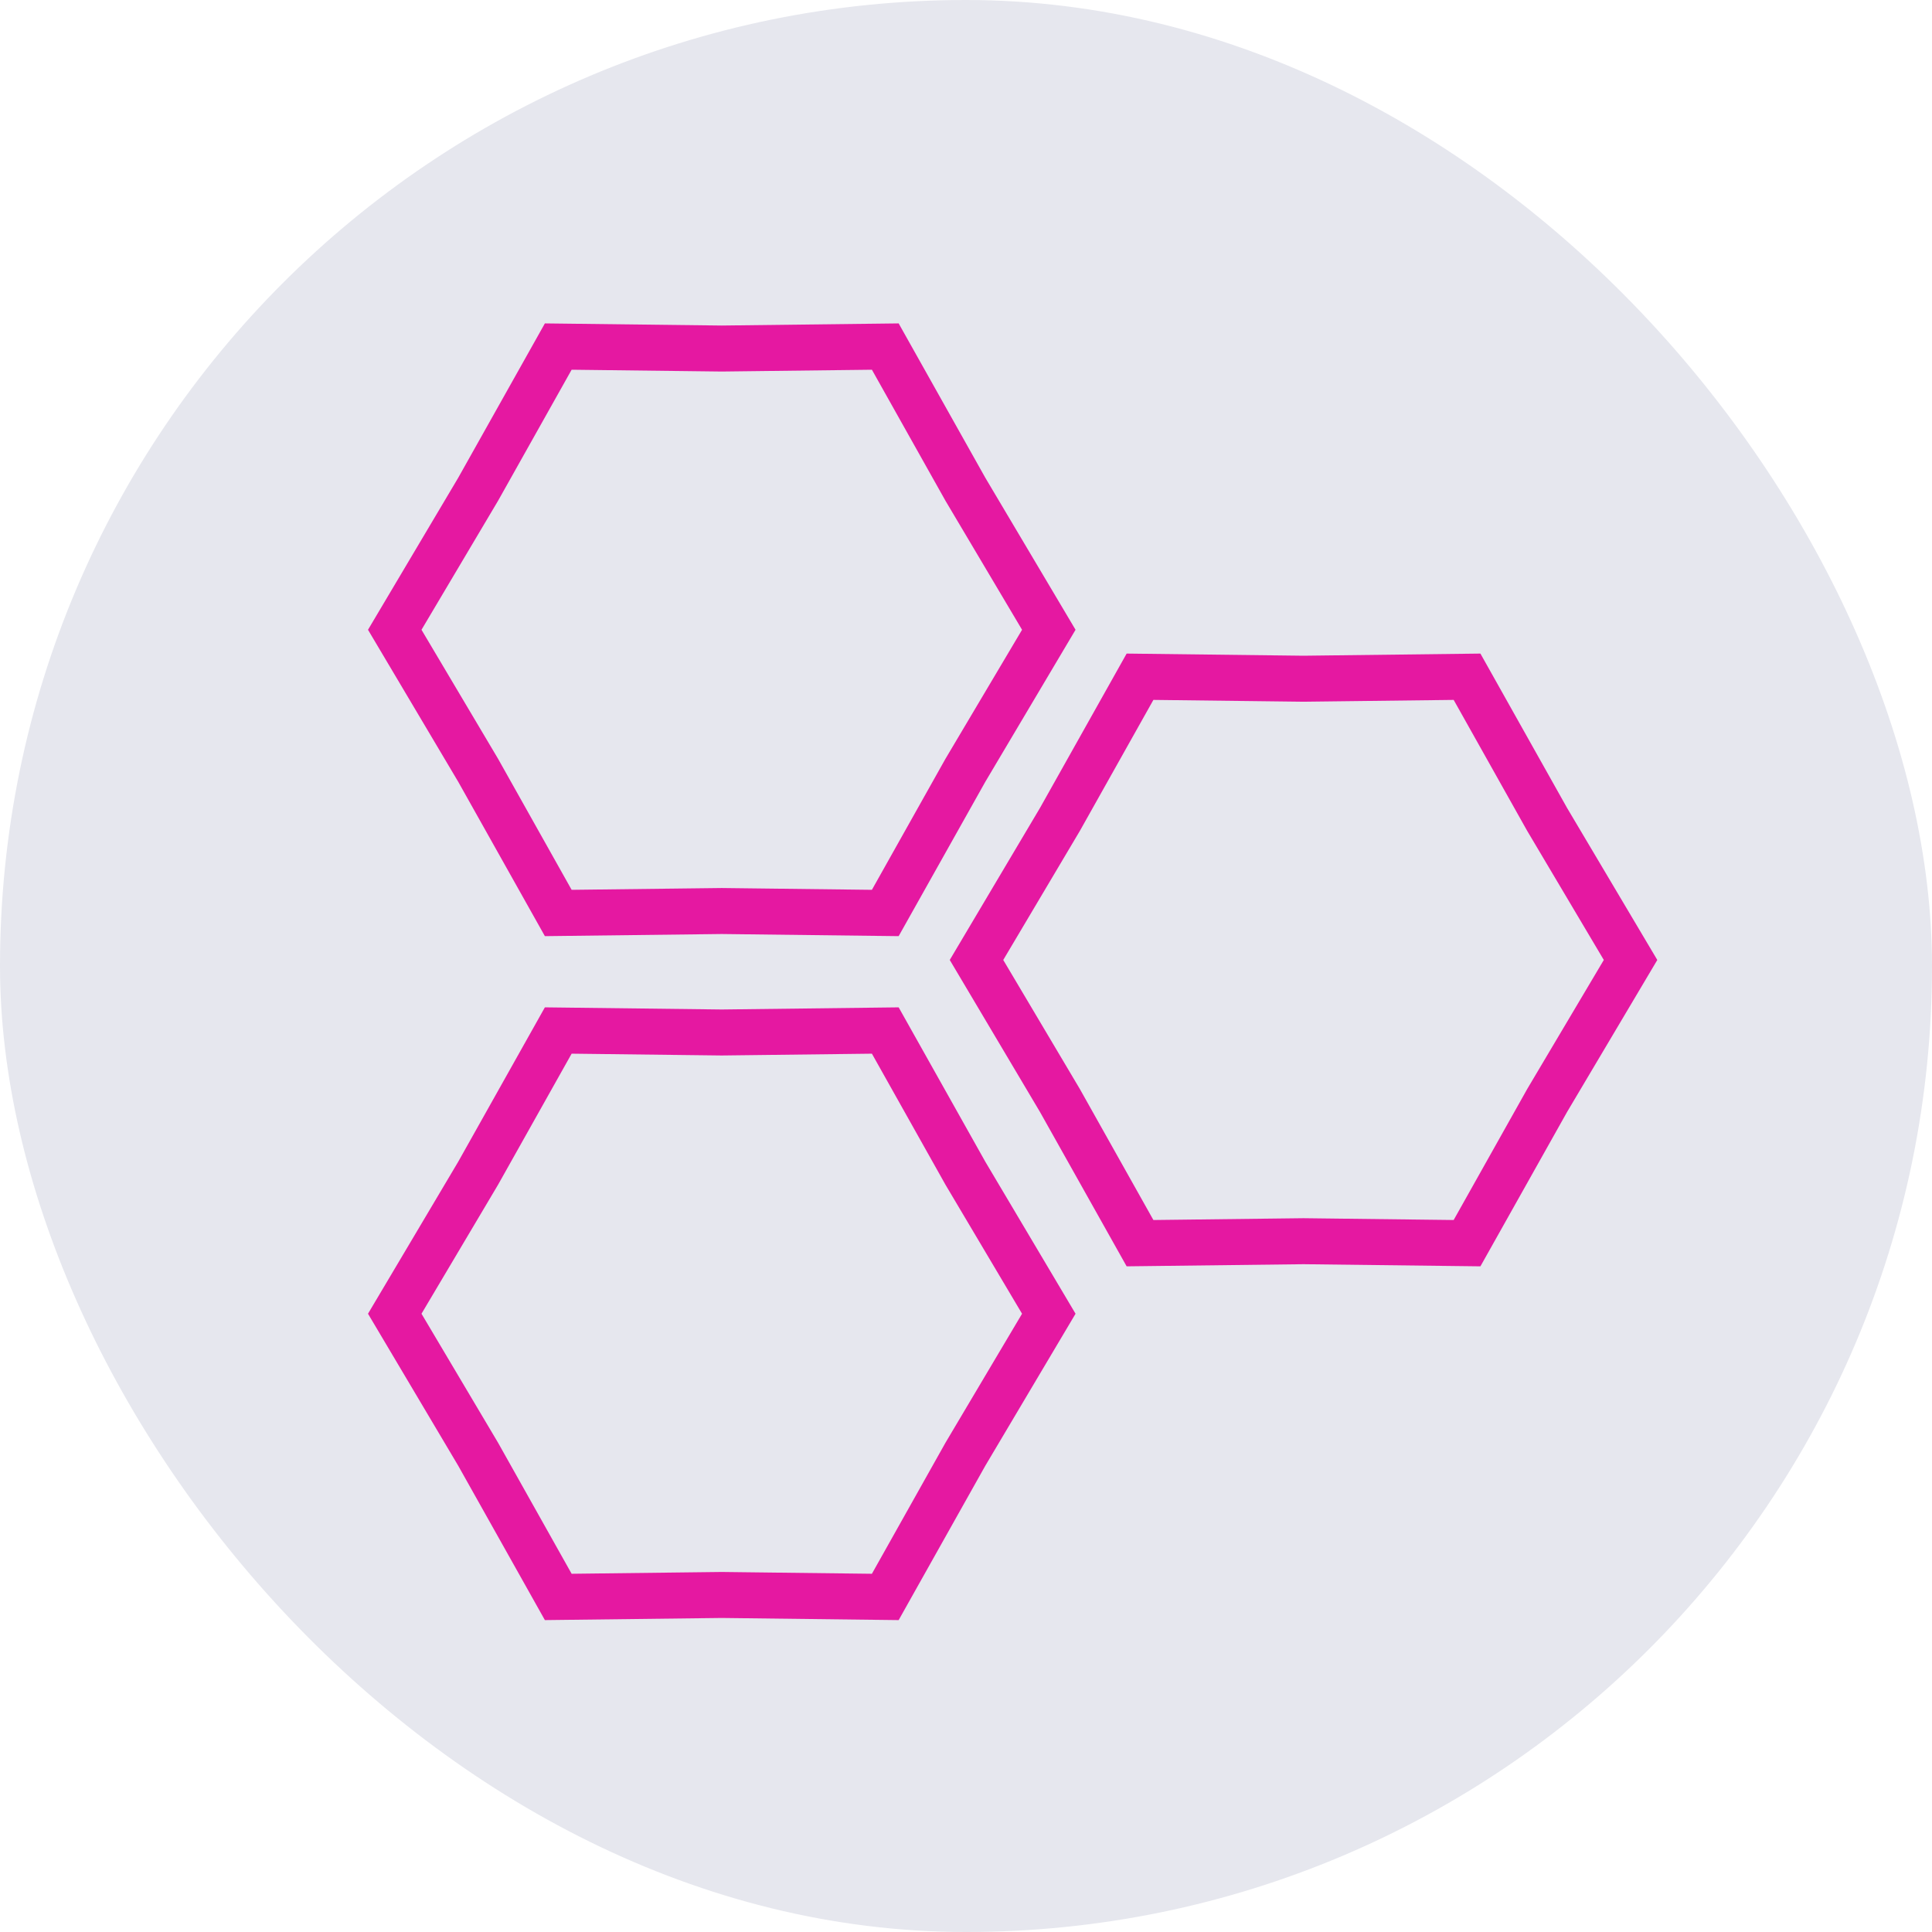
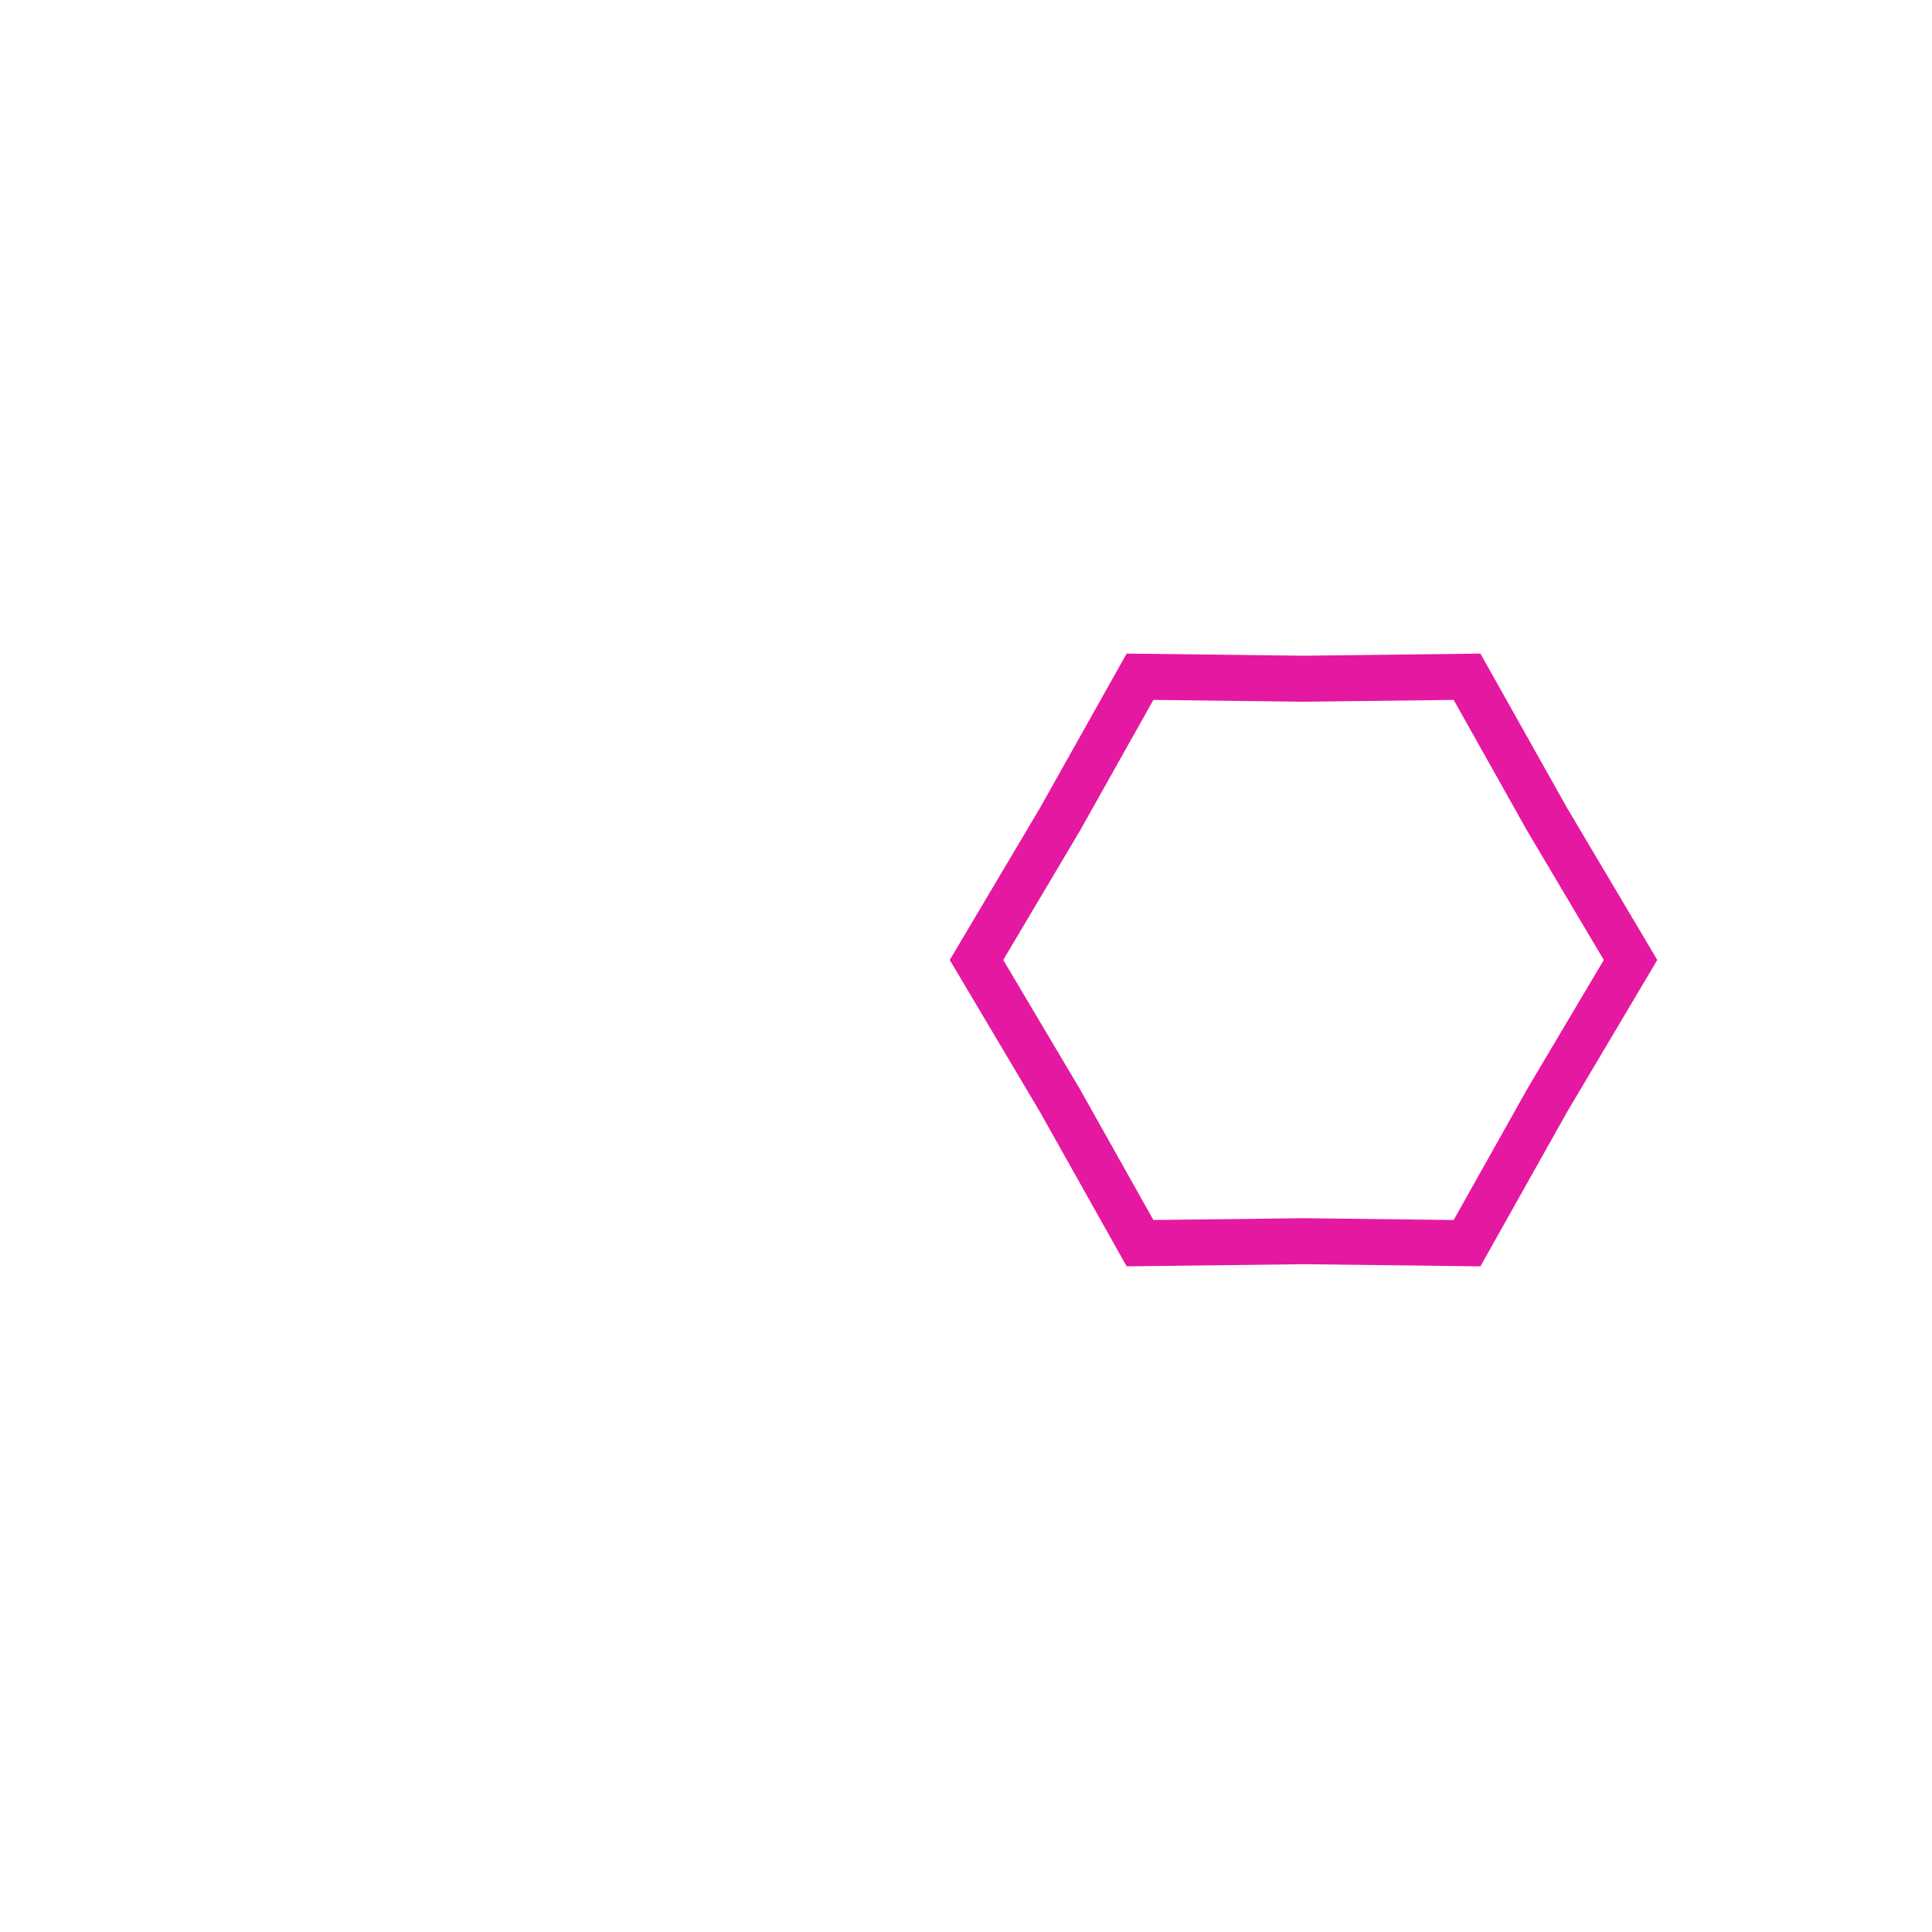
<svg xmlns="http://www.w3.org/2000/svg" width="168" height="168" viewBox="0 0 168 168" fill="none">
-   <rect width="168" height="168" rx="84" fill="#E6E7EE" />
-   <path d="M41.571 42.556L41.583 42.535L41.595 42.514L48.544 30.136L62.739 30.307L62.763 30.307L62.787 30.307L76.981 30.136L83.93 42.514L83.942 42.535L83.954 42.556L91.2 54.763L83.954 66.97L83.942 66.991L83.93 67.012L76.981 79.39L62.787 79.219L62.763 79.219L62.739 79.219L48.544 79.39L41.595 67.012L41.583 66.991L41.571 66.97L34.326 54.763L41.571 42.556Z" stroke="#E518A1" stroke-width="4" />
  <path d="M92.159 71.267L92.171 71.247L92.183 71.226L99.132 58.847L113.326 59.019L113.35 59.019L113.374 59.019L127.569 58.847L134.518 71.226L134.53 71.247L134.542 71.267L141.787 83.475L134.542 95.682L134.53 95.703L134.518 95.724L127.569 108.102L113.374 107.931L113.35 107.93L113.326 107.931L99.132 108.102L92.183 95.724L92.171 95.703L92.159 95.682L84.913 83.475L92.159 71.267Z" stroke="#E518A1" stroke-width="4" />
-   <path d="M41.571 102.03L41.583 102.009L41.595 101.988L48.544 89.61L62.739 89.781L62.763 89.781L62.787 89.781L76.981 89.61L83.93 101.988L83.942 102.009L83.954 102.03L91.2 114.237L83.954 126.444L83.942 126.465L83.93 126.486L76.981 138.864L62.787 138.693L62.763 138.693L62.739 138.693L48.544 138.864L41.595 126.486L41.583 126.465L41.571 126.444L34.326 114.237L41.571 102.03Z" stroke="#E518A1" stroke-width="4" />
</svg>